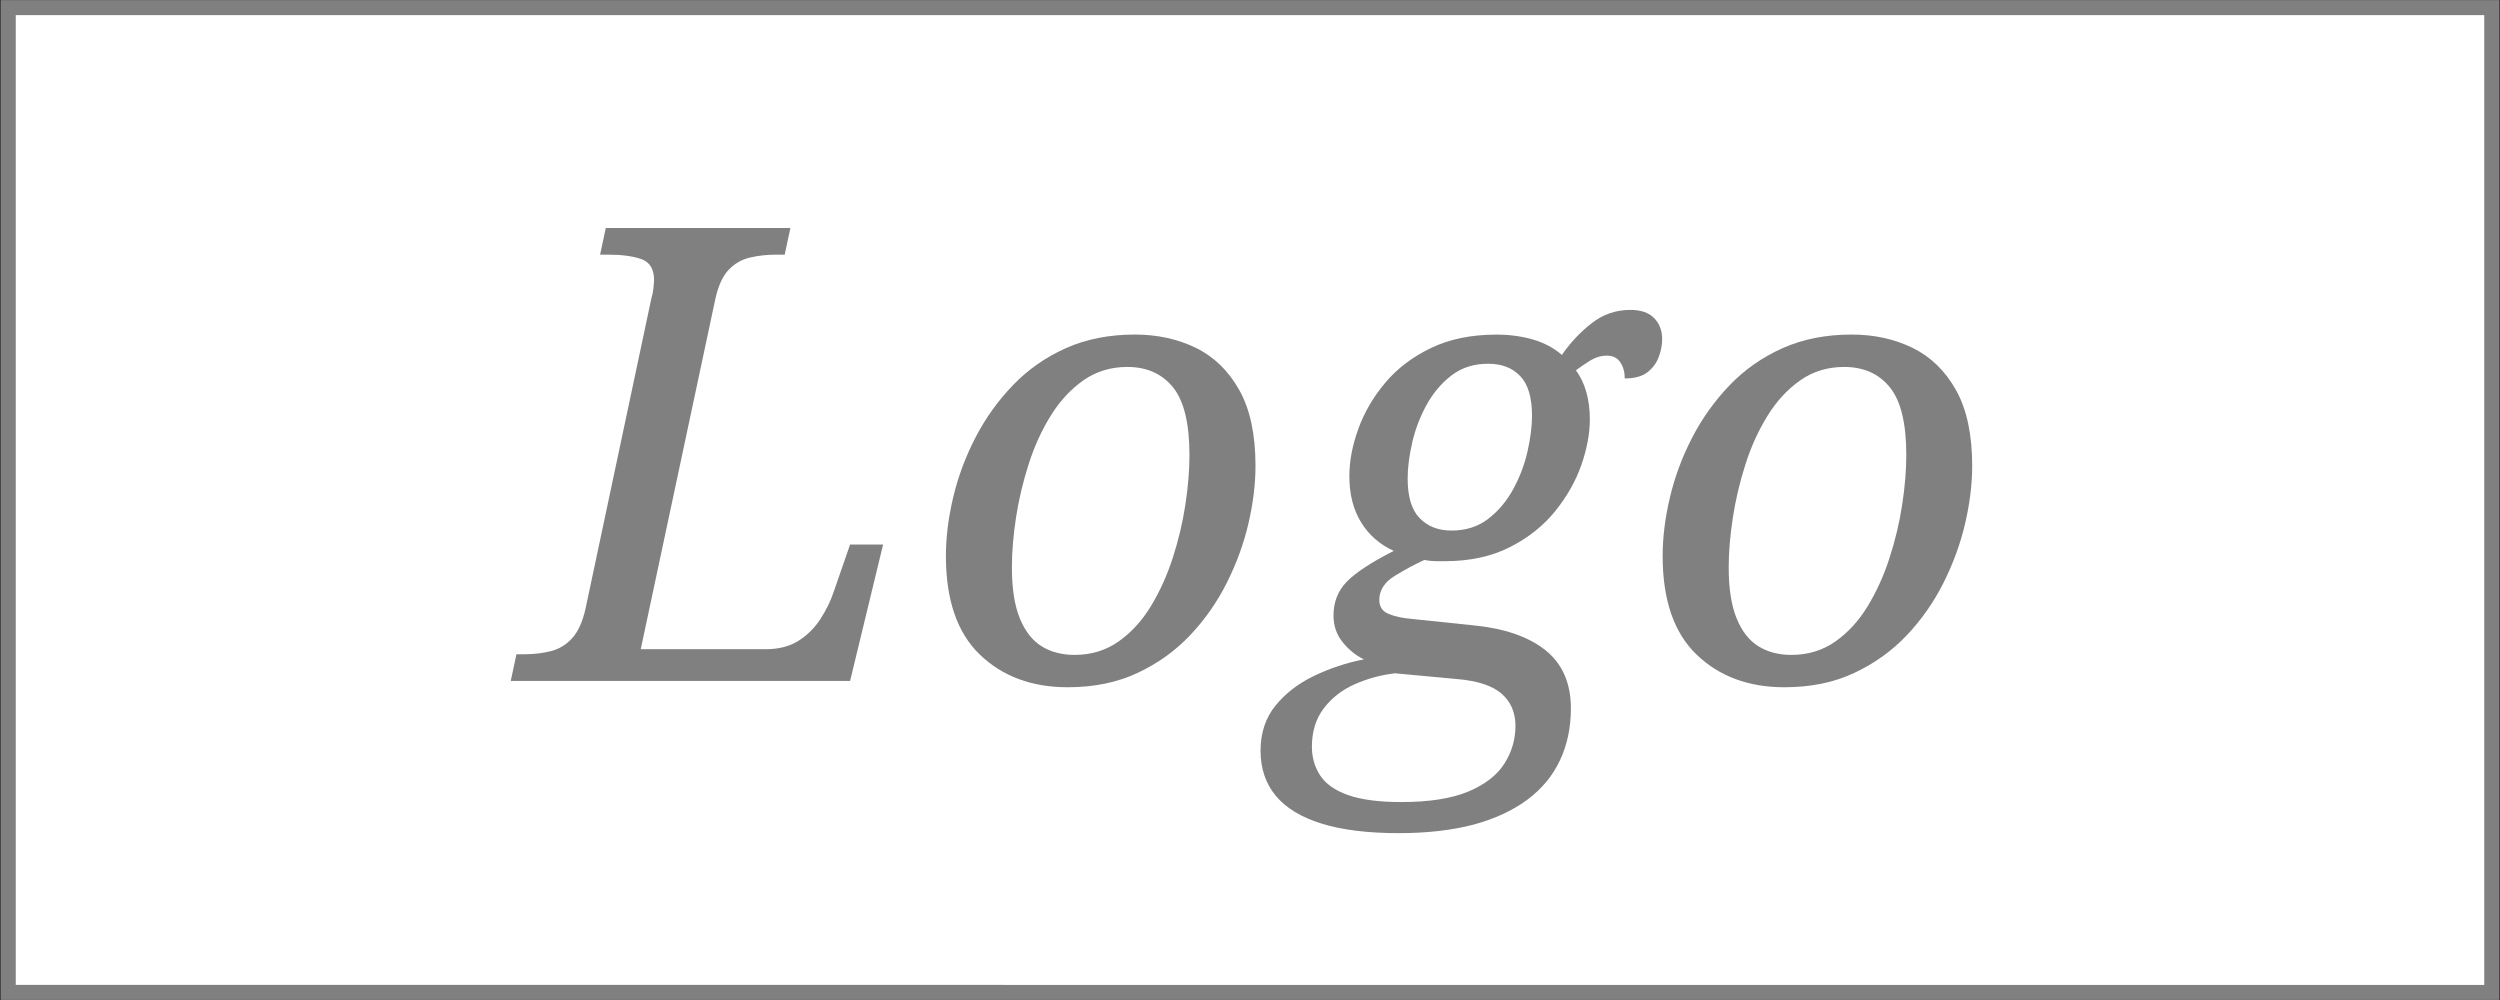
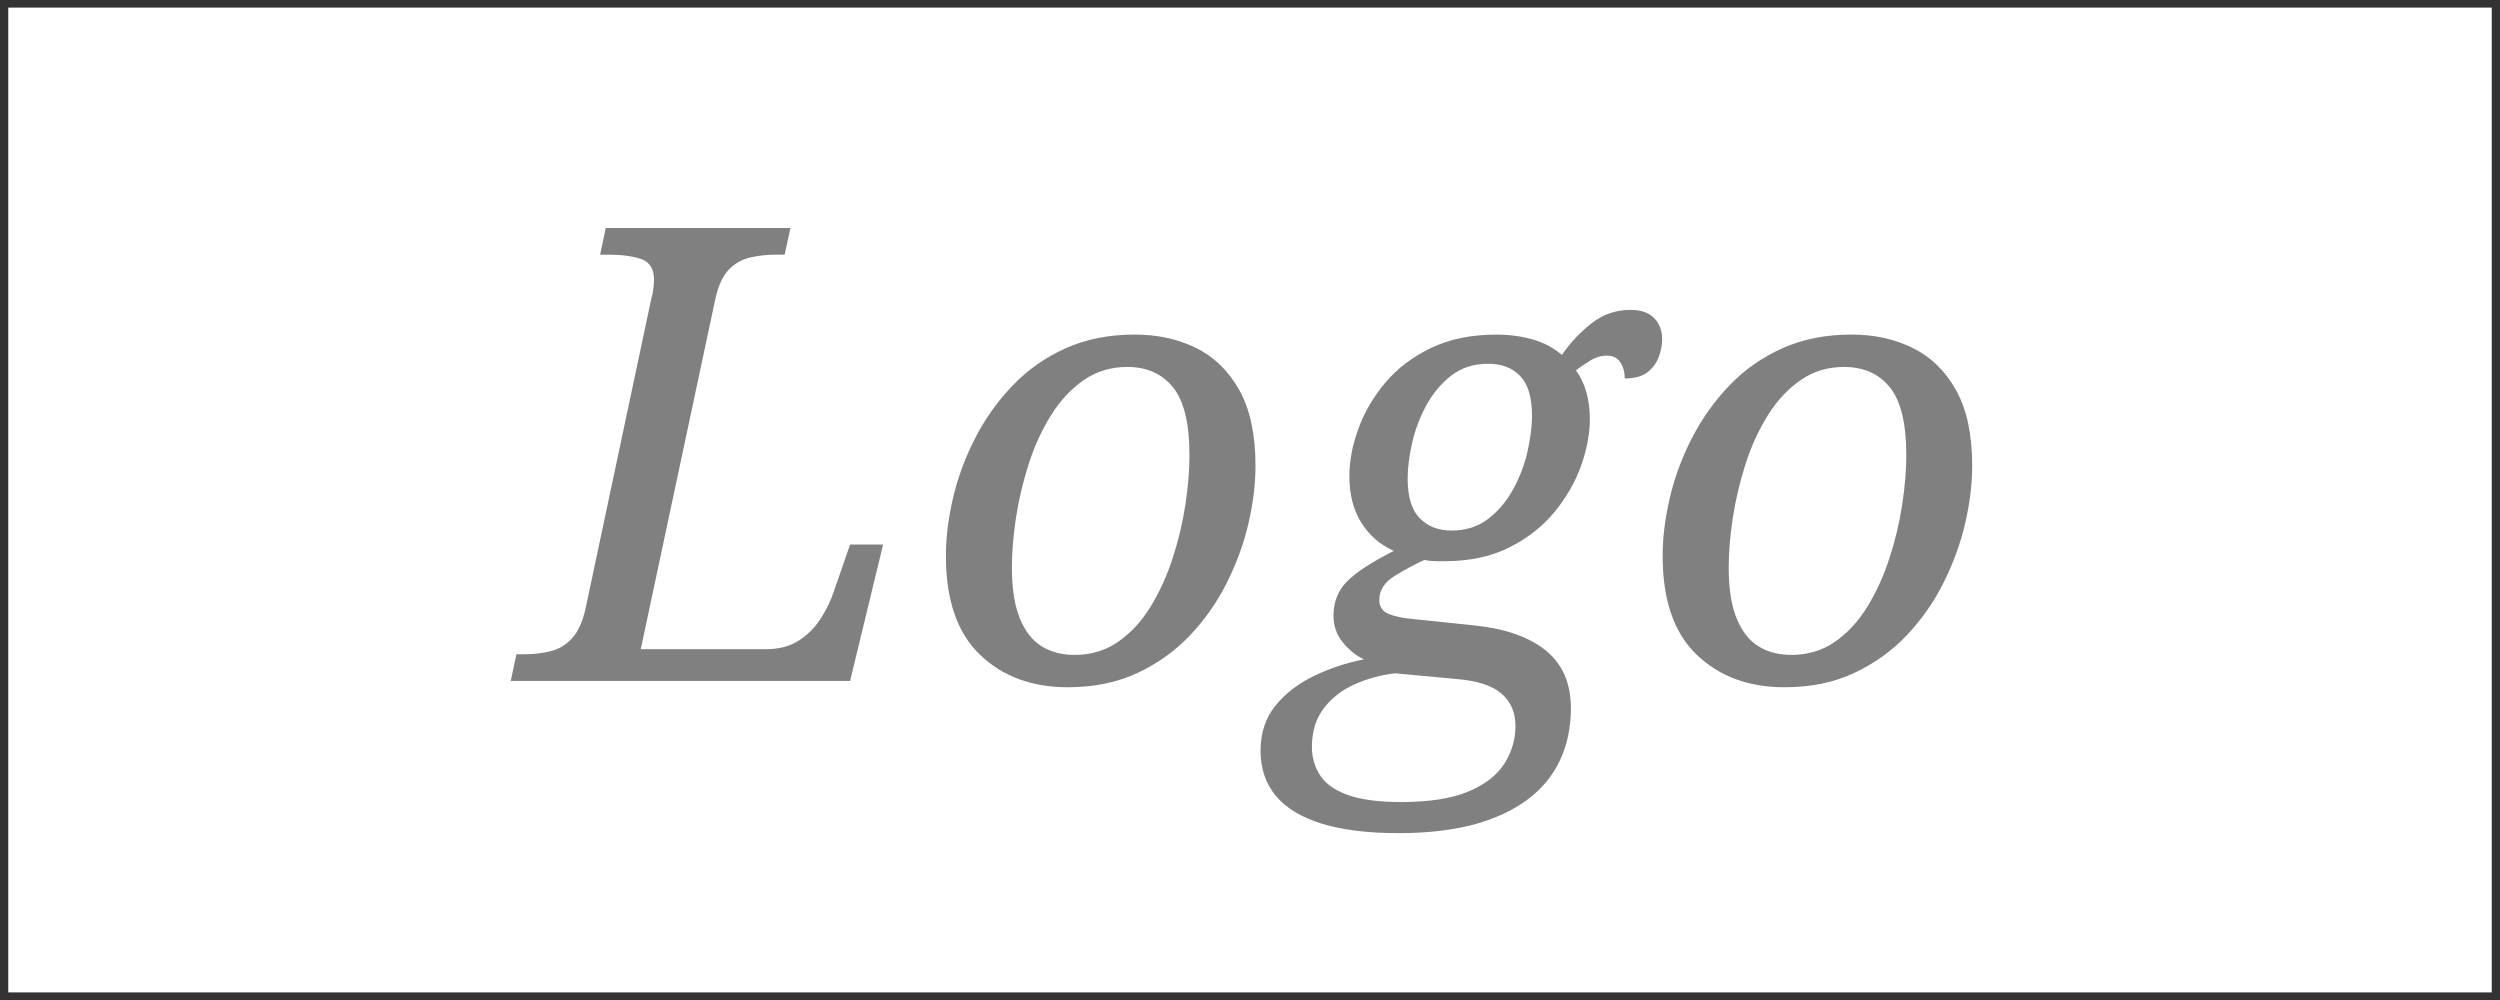
<svg xmlns="http://www.w3.org/2000/svg" version="1.1" id="Ebene_1" x="0px" y="0px" viewBox="0 0 500 200" style="enable-background:new 0 0 500 200;" xml:space="preserve">
  <rect x="0" y="0" width="500" height="200" fill="#333333" stroke="none" />
  <style type="text/css">
	.st0{fill:#FFFFFF;}
	.st1{fill:#808080;}
</style>
  <g>
    <rect x="1.65" y="1.52" class="st0" width="496.7" height="196.96" />
    <g>
-       <path class="st1" d="M496.85,3.02v193.96H3.15V3.02H496.85 M499.85,0.02H0.15v199.96h499.7V0.02L499.85,0.02z" />
-     </g>
+       </g>
  </g>
  <g>
    <g>
      <path class="st1" d="M102.15,136.18l1.14-5.33h1.65c1.86,0,3.62-0.21,5.26-0.63c1.65-0.42,3.06-1.29,4.25-2.6    c1.18-1.31,2.07-3.28,2.66-5.9l13.19-62.16c0.17-0.51,0.3-1.14,0.38-1.9c0.08-0.76,0.13-1.31,0.13-1.65c0-2.2-0.85-3.59-2.54-4.19    c-1.69-0.59-3.89-0.89-6.6-0.89h-1.65l1.14-5.33h36.92l-1.14,5.33h-1.65c-1.86,0-3.62,0.19-5.26,0.57    c-1.65,0.38-3.07,1.19-4.25,2.41c-1.19,1.23-2.07,3.11-2.66,5.65l-14.97,70.28h24.99c2.62,0,4.82-0.57,6.6-1.71    c1.78-1.14,3.23-2.6,4.38-4.38c1.14-1.78,2.01-3.55,2.6-5.33l3.3-9.51h6.6l-6.6,27.28H102.15z" />
      <path class="st1" d="M213.54,137.45c-7.19,0-13.05-2.18-17.57-6.53c-4.53-4.35-6.79-10.93-6.79-19.73c0-3.72,0.49-7.63,1.46-11.73    c0.97-4.1,2.45-8.08,4.44-11.93c1.99-3.85,4.48-7.34,7.49-10.47c3-3.13,6.53-5.6,10.59-7.42c4.06-1.82,8.67-2.73,13.83-2.73    c4.48,0,8.54,0.89,12.18,2.66c3.64,1.78,6.53,4.59,8.69,8.44c2.16,3.85,3.24,8.9,3.24,15.16c0,3.64-0.47,7.46-1.4,11.48    c-0.93,4.02-2.37,7.97-4.31,11.86c-1.95,3.89-4.4,7.4-7.36,10.53c-2.96,3.13-6.47,5.65-10.53,7.55    C223.43,136.5,218.78,137.45,213.54,137.45z M214.93,130.98c3.3,0,6.22-0.89,8.75-2.66c2.54-1.78,4.69-4.12,6.47-7.04    c1.78-2.92,3.24-6.13,4.38-9.64c1.14-3.51,1.99-7.06,2.54-10.66c0.55-3.59,0.82-6.91,0.82-9.96c0-6.34-1.1-10.87-3.3-13.57    c-2.2-2.71-5.25-4.06-9.13-4.06c-3.3,0-6.22,0.89-8.75,2.66c-2.54,1.78-4.72,4.12-6.53,7.04c-1.82,2.92-3.3,6.15-4.44,9.71    s-1.99,7.13-2.54,10.72c-0.55,3.6-0.82,6.91-0.82,9.96c0,4.23,0.53,7.63,1.59,10.21c1.06,2.58,2.52,4.44,4.38,5.58    C210.19,130.41,212.39,130.98,214.93,130.98z" />
      <path class="st1" d="M279.76,166.63c-6.17,0-11.31-0.63-15.41-1.9c-4.1-1.27-7.17-3.13-9.2-5.58c-2.03-2.45-3.04-5.46-3.04-9.01    c0-3.55,1-6.56,2.98-9.01c1.99-2.45,4.57-4.44,7.74-5.96c3.17-1.52,6.49-2.62,9.96-3.3c-1.61-0.76-3.02-1.9-4.25-3.42    c-1.23-1.52-1.84-3.3-1.84-5.33c0-2.71,0.89-4.97,2.66-6.79c1.78-1.82,4.9-3.87,9.39-6.15c-2.79-1.27-4.97-3.17-6.53-5.71    c-1.57-2.54-2.35-5.62-2.35-9.26c0-2.96,0.59-6.09,1.78-9.39c1.18-3.3,2.98-6.38,5.39-9.26c2.41-2.87,5.48-5.2,9.2-6.98    c3.72-1.78,8.08-2.66,13.07-2.66c2.54,0,4.93,0.32,7.17,0.95c2.24,0.63,4.21,1.67,5.9,3.11c1.69-2.45,3.68-4.57,5.96-6.34    c2.28-1.78,4.86-2.66,7.74-2.66c2.11,0,3.7,0.55,4.76,1.65c1.06,1.1,1.59,2.5,1.59,4.19c0,1.19-0.23,2.39-0.7,3.62    c-0.47,1.23-1.23,2.24-2.28,3.04c-1.06,0.8-2.56,1.21-4.5,1.21c0-1.27-0.3-2.35-0.89-3.23c-0.59-0.89-1.48-1.33-2.66-1.33    c-1.19,0-2.28,0.32-3.3,0.95c-1.01,0.63-1.99,1.29-2.92,1.97c0.93,1.27,1.63,2.73,2.09,4.38c0.46,1.65,0.7,3.45,0.7,5.39    c0,2.88-0.57,5.94-1.71,9.2c-1.14,3.26-2.9,6.34-5.26,9.26c-2.37,2.92-5.39,5.31-9.07,7.17c-3.68,1.86-8.01,2.79-13,2.79    c-0.42,0-0.87,0-1.33,0c-0.47,0-0.93-0.02-1.4-0.06c-0.47-0.04-0.91-0.11-1.33-0.19c-1.86,0.85-3.83,1.9-5.9,3.17    c-2.07,1.27-3.11,2.88-3.11,4.82c0,1.35,0.61,2.28,1.84,2.79c1.22,0.51,2.77,0.85,4.63,1.01l12.18,1.27    c6.26,0.59,11.1,2.24,14.53,4.95c3.42,2.71,5.14,6.6,5.14,11.67c0,3.81-0.72,7.25-2.16,10.34c-1.44,3.09-3.6,5.71-6.47,7.87    c-2.88,2.16-6.45,3.83-10.72,5.01C290.52,166.03,285.51,166.63,279.76,166.63z M280.26,160.41c5.58,0,10.04-0.7,13.38-2.09    c3.34-1.4,5.75-3.26,7.23-5.58c1.48-2.33,2.22-4.84,2.22-7.55c0-2.71-0.93-4.86-2.79-6.47c-1.86-1.61-4.86-2.58-9.01-2.92    L279,134.66c-2.88,0.34-5.58,1.08-8.12,2.22c-2.54,1.14-4.59,2.75-6.15,4.82c-1.57,2.07-2.35,4.63-2.35,7.67    c0,2.11,0.55,4.02,1.65,5.71c1.1,1.69,2.96,3,5.58,3.93C272.23,159.94,275.78,160.41,280.26,160.41z M290.29,106.11    c2.87,0,5.33-0.78,7.36-2.35c2.03-1.56,3.7-3.55,5.01-5.96c1.31-2.41,2.26-4.93,2.85-7.55c0.59-2.62,0.89-4.99,0.89-7.1    c0-3.64-0.78-6.28-2.35-7.93c-1.57-1.65-3.7-2.47-6.41-2.47c-2.88,0-5.33,0.78-7.36,2.35c-2.03,1.57-3.7,3.55-5.01,5.96    c-1.31,2.41-2.26,4.93-2.85,7.55c-0.59,2.62-0.89,4.99-0.89,7.1c0,3.64,0.8,6.28,2.41,7.93    C285.55,105.29,287.66,106.11,290.29,106.11z" />
      <path class="st1" d="M356.89,137.45c-7.19,0-13.05-2.18-17.57-6.53c-4.53-4.35-6.79-10.93-6.79-19.73c0-3.72,0.49-7.63,1.46-11.73    c0.97-4.1,2.45-8.08,4.44-11.93c1.99-3.85,4.48-7.34,7.48-10.47c3-3.13,6.53-5.6,10.59-7.42c4.06-1.82,8.67-2.73,13.83-2.73    c4.48,0,8.54,0.89,12.18,2.66c3.63,1.78,6.53,4.59,8.69,8.44c2.16,3.85,3.24,8.9,3.24,15.16c0,3.64-0.47,7.46-1.4,11.48    c-0.93,4.02-2.37,7.97-4.31,11.86c-1.95,3.89-4.4,7.4-7.36,10.53c-2.96,3.13-6.47,5.65-10.53,7.55    C366.79,136.5,362.13,137.45,356.89,137.45z M358.29,130.98c3.3,0,6.22-0.89,8.75-2.66c2.54-1.78,4.69-4.12,6.47-7.04    s3.24-6.13,4.38-9.64c1.14-3.51,1.99-7.06,2.54-10.66c0.55-3.59,0.83-6.91,0.83-9.96c0-6.34-1.1-10.87-3.3-13.57    c-2.2-2.71-5.25-4.06-9.13-4.06c-3.3,0-6.22,0.89-8.75,2.66c-2.54,1.78-4.72,4.12-6.53,7.04c-1.82,2.92-3.3,6.15-4.44,9.71    s-1.99,7.13-2.54,10.72c-0.55,3.6-0.83,6.91-0.83,9.96c0,4.23,0.53,7.63,1.59,10.21c1.06,2.58,2.52,4.44,4.38,5.58    C353.55,130.41,355.75,130.98,358.29,130.98z" />
    </g>
  </g>
</svg>